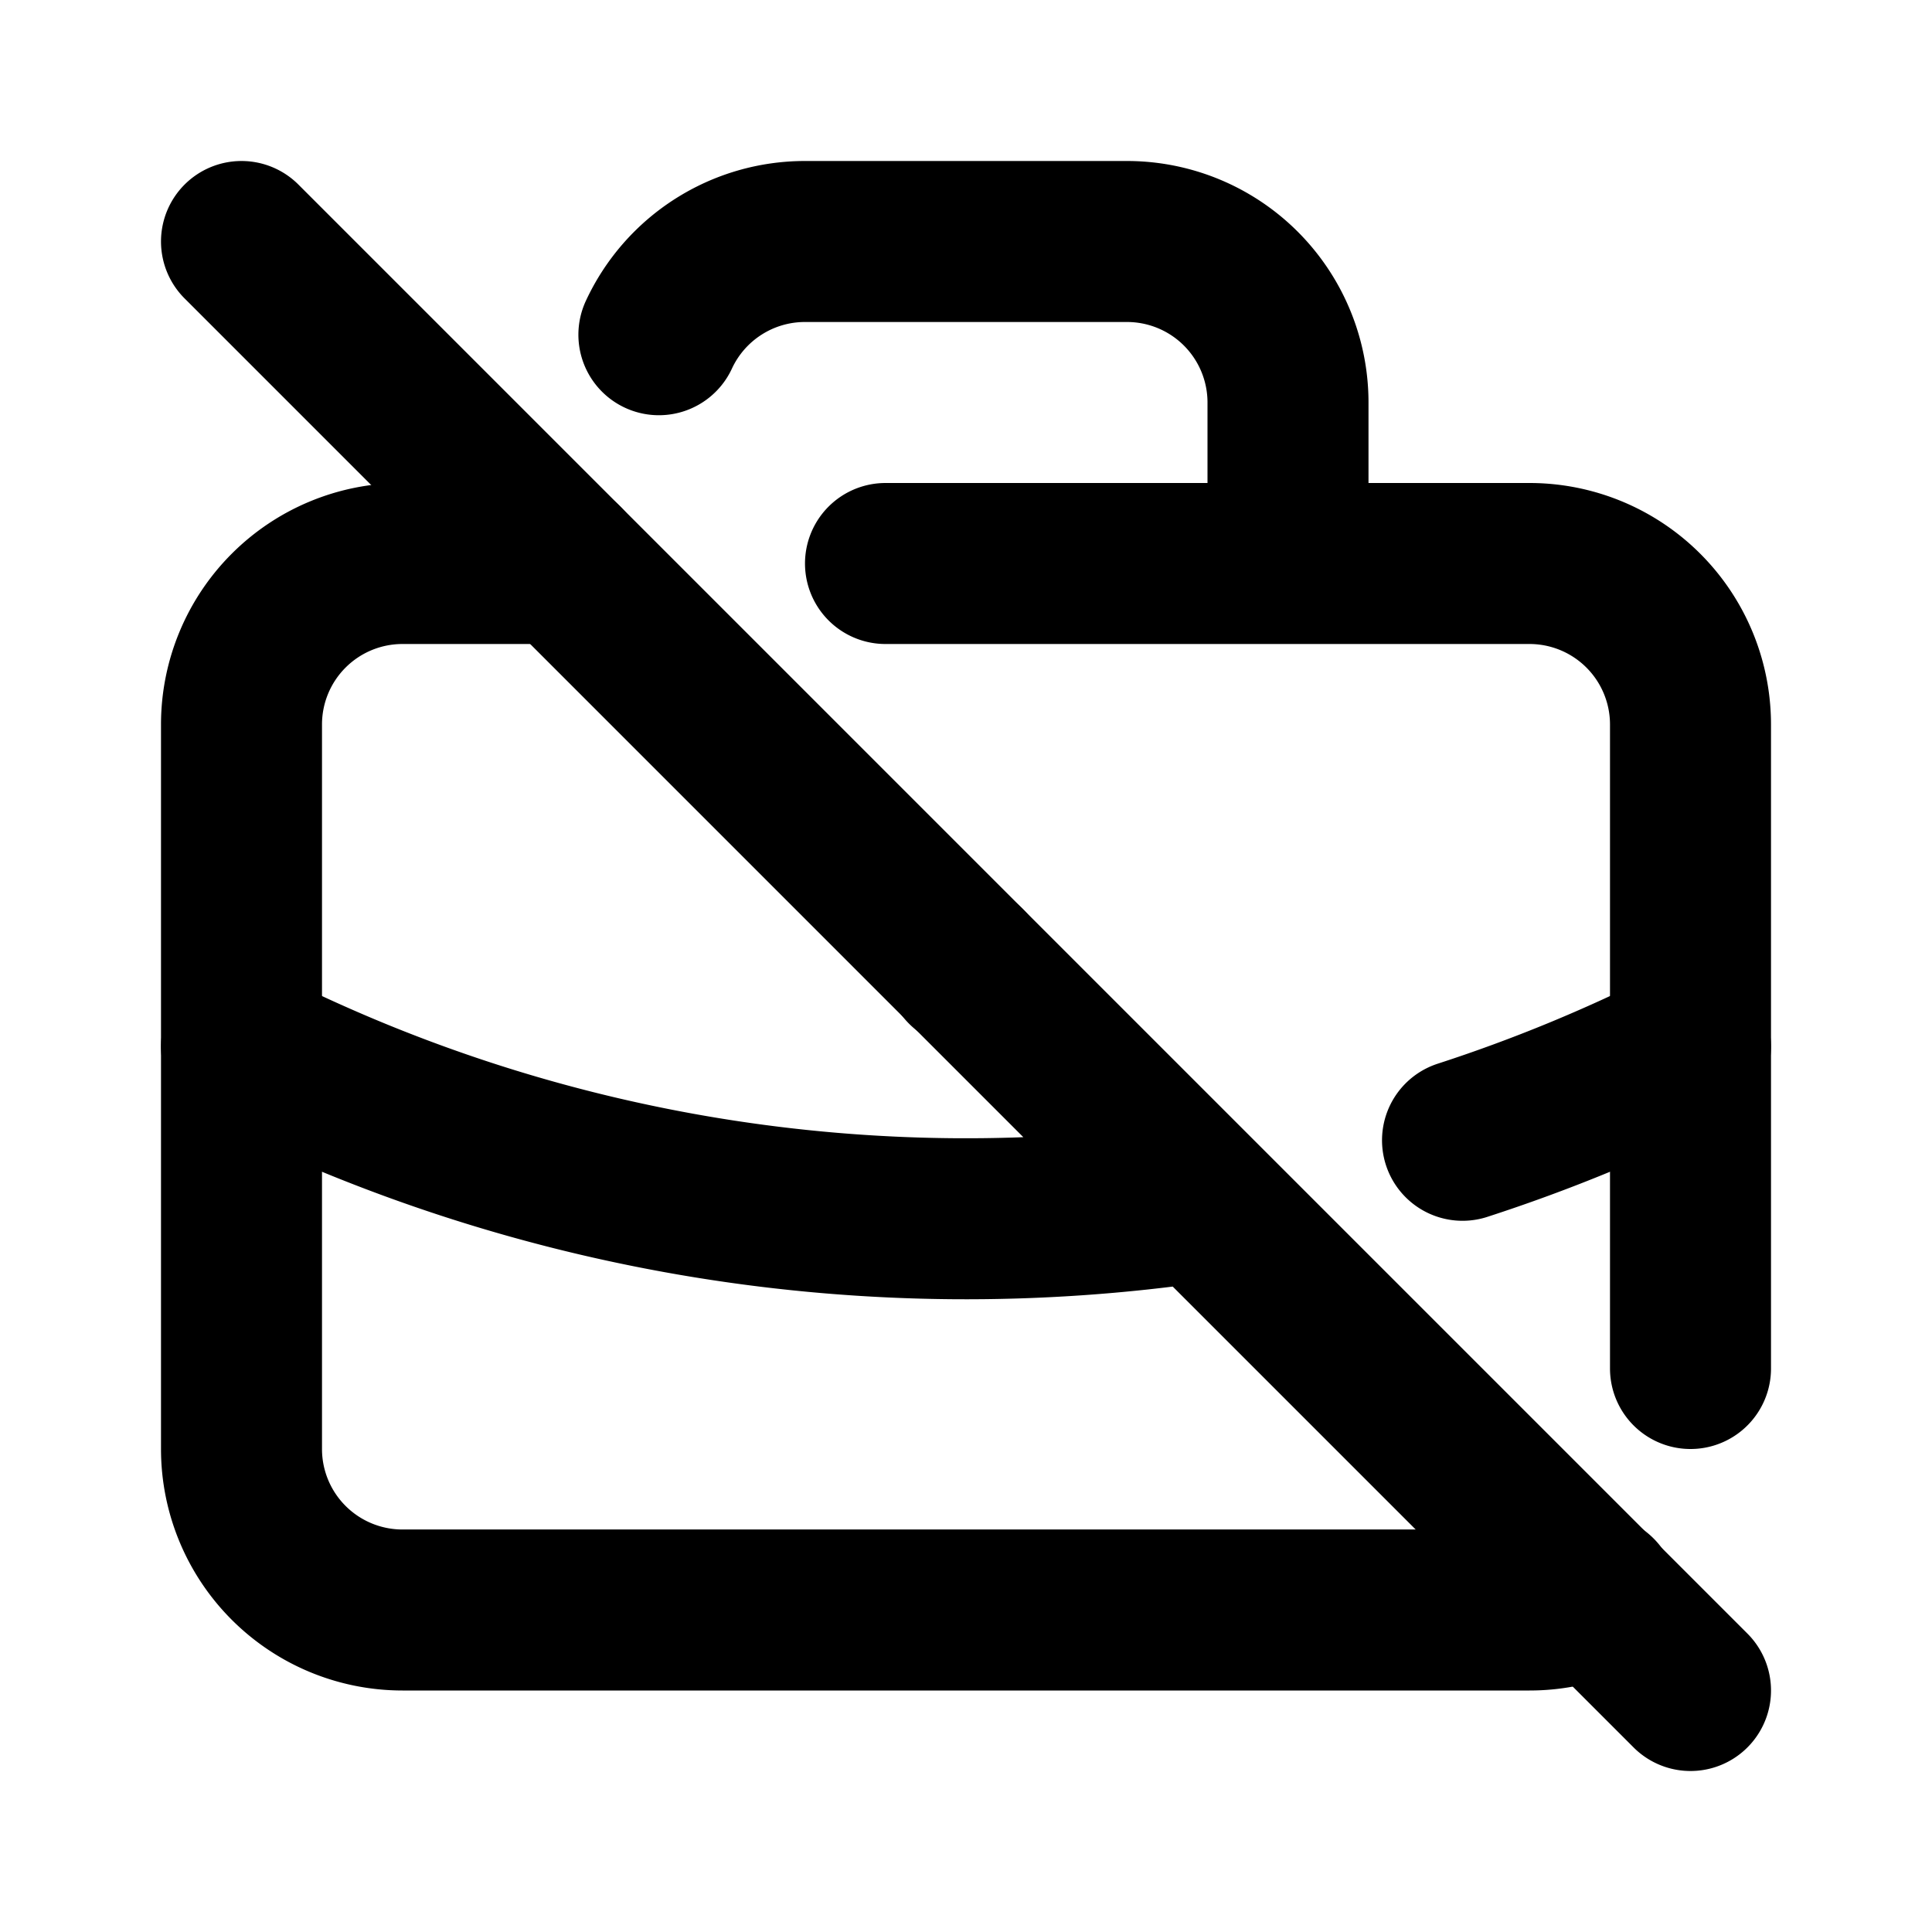
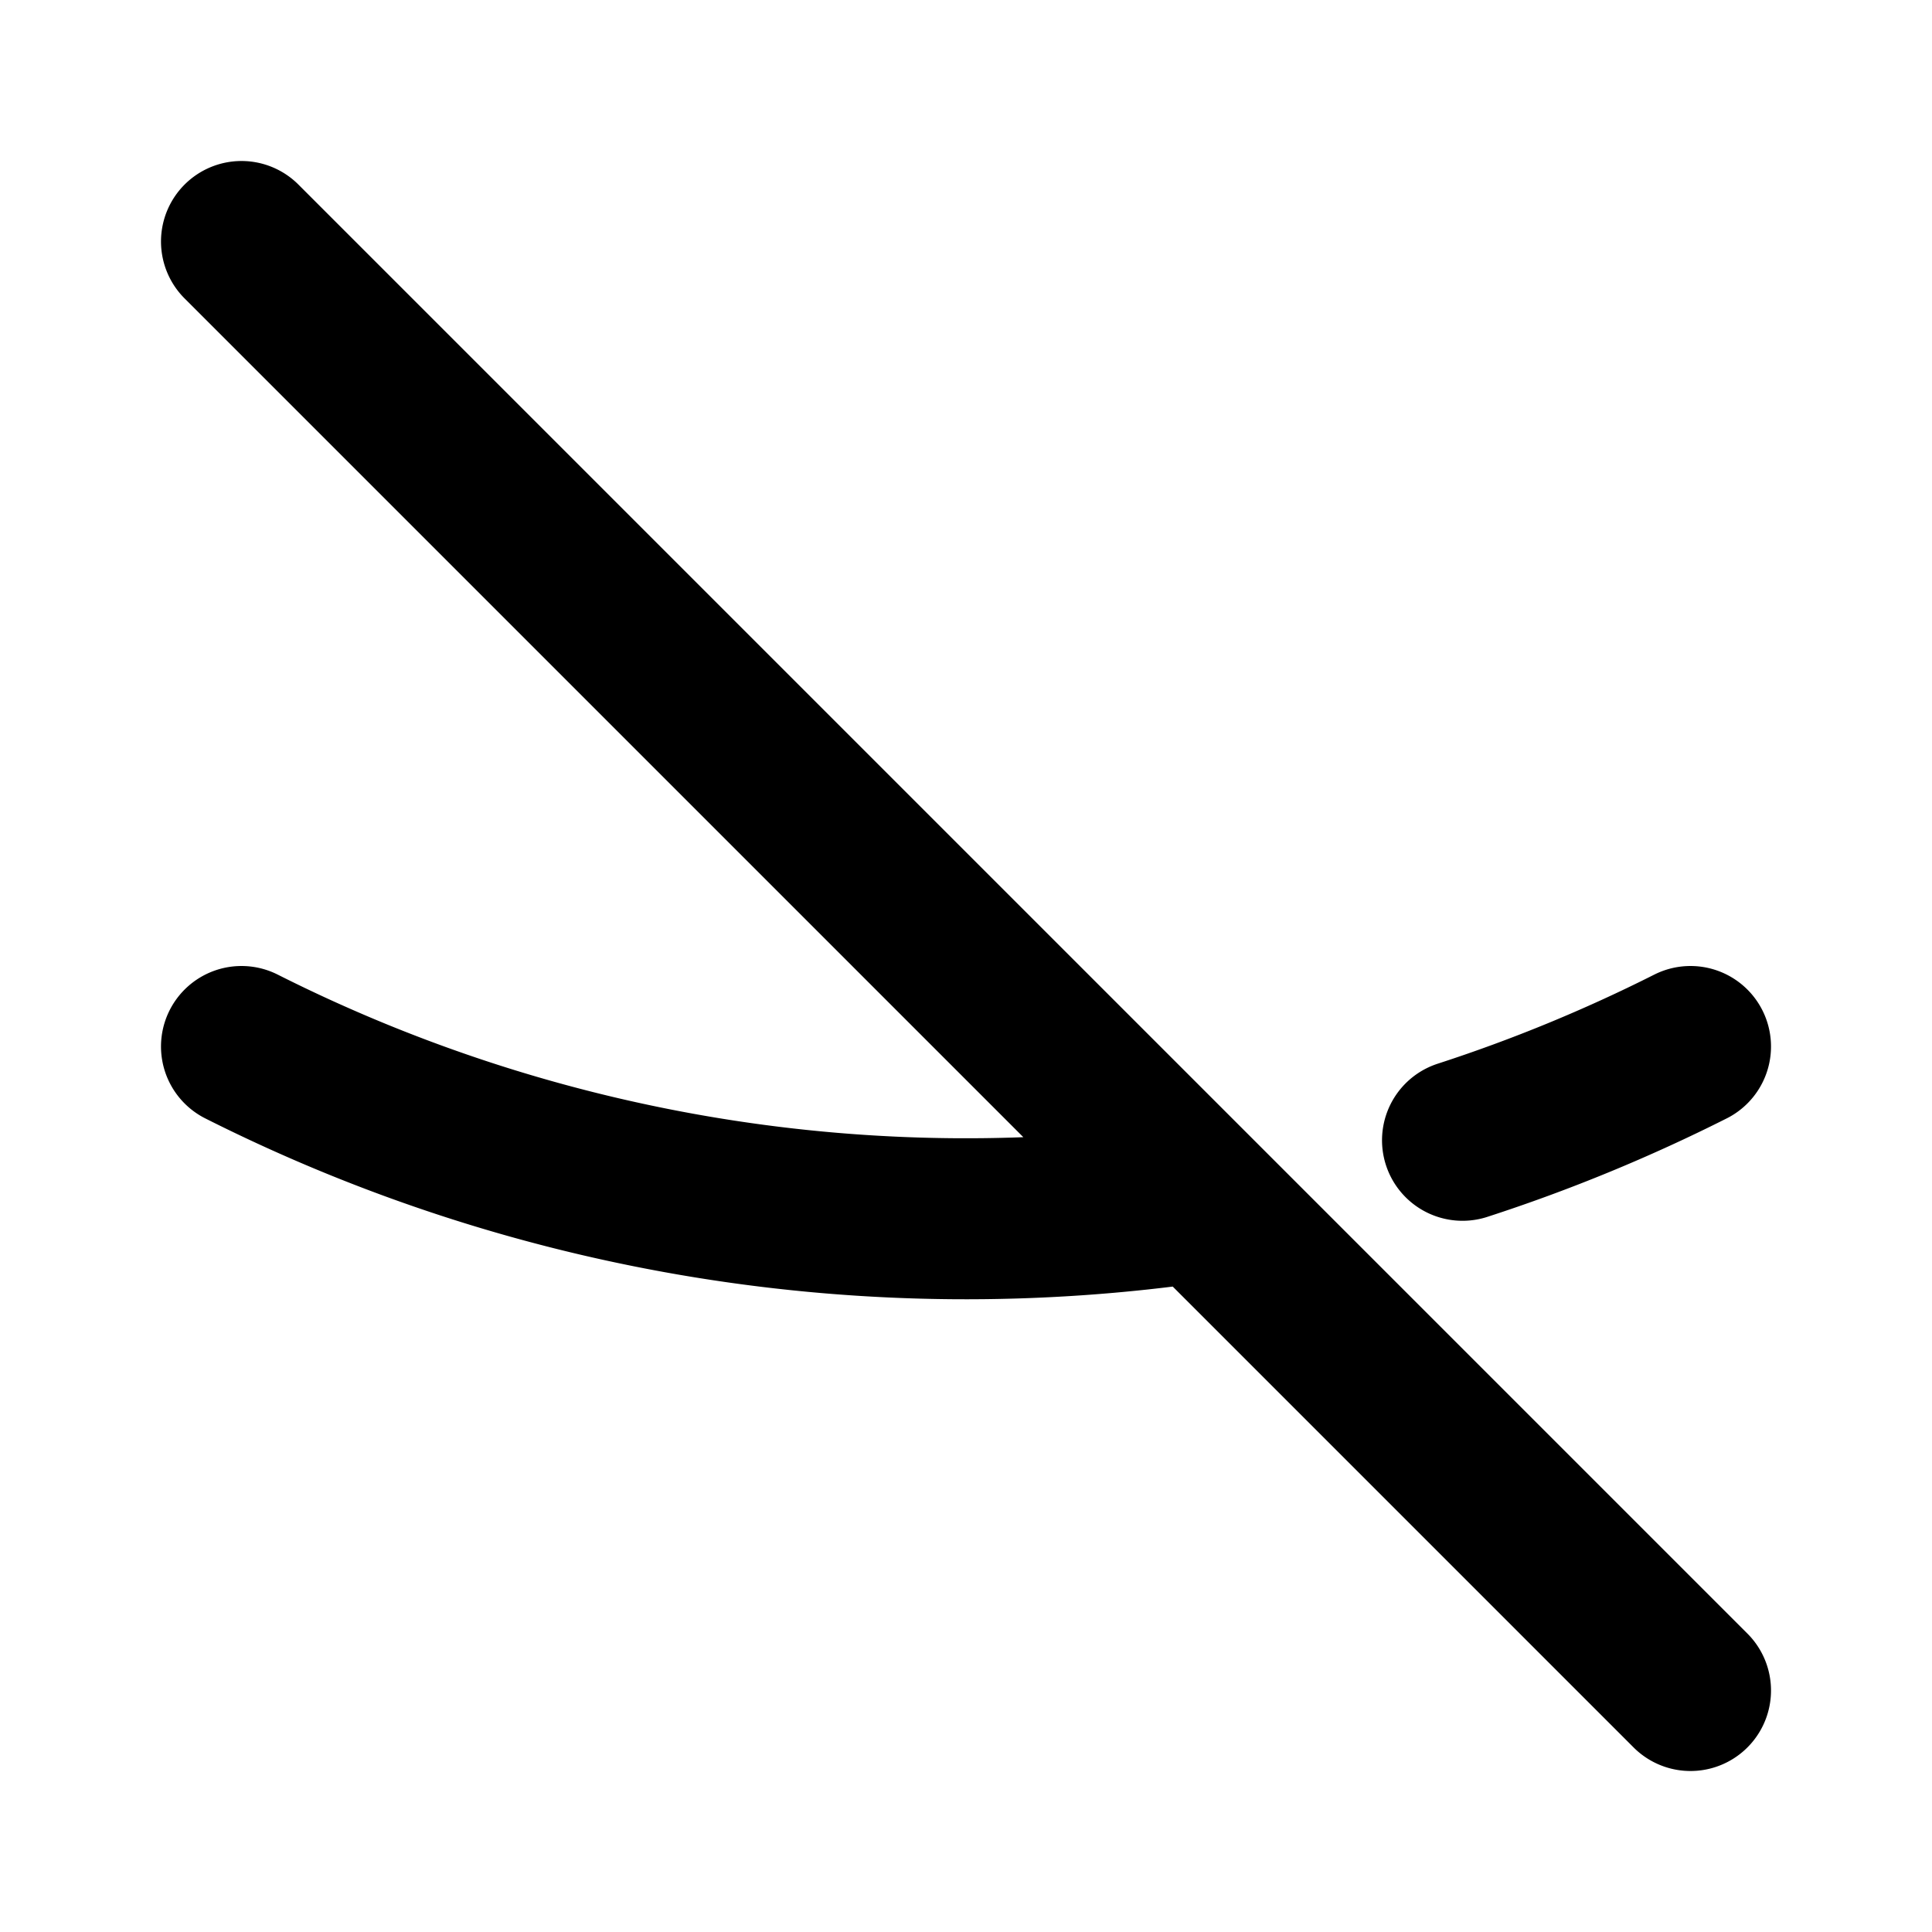
<svg xmlns="http://www.w3.org/2000/svg" width="800" height="800" viewBox="0 0 24 24">
  <g fill="none" stroke="currentColor" stroke-linecap="round" stroke-linejoin="round" stroke-width="2">
-     <path d="M11 7h8a2 2 0 0 1 2 2v8m-1.166 2.818A1.993 1.993 0 0 1 19 20H5a2 2 0 0 1-2-2V9a2 2 0 0 1 2-2h2m1.185-2.842A2 2 0 0 1 10 3h4a2 2 0 0 1 2 2v2m-4 5v.01" />
    <path d="M3 13a20 20 0 0 0 11.905 1.928m3.263-.763A20 20 0 0 0 21 13M3 3l18 18" />
  </g>
</svg>